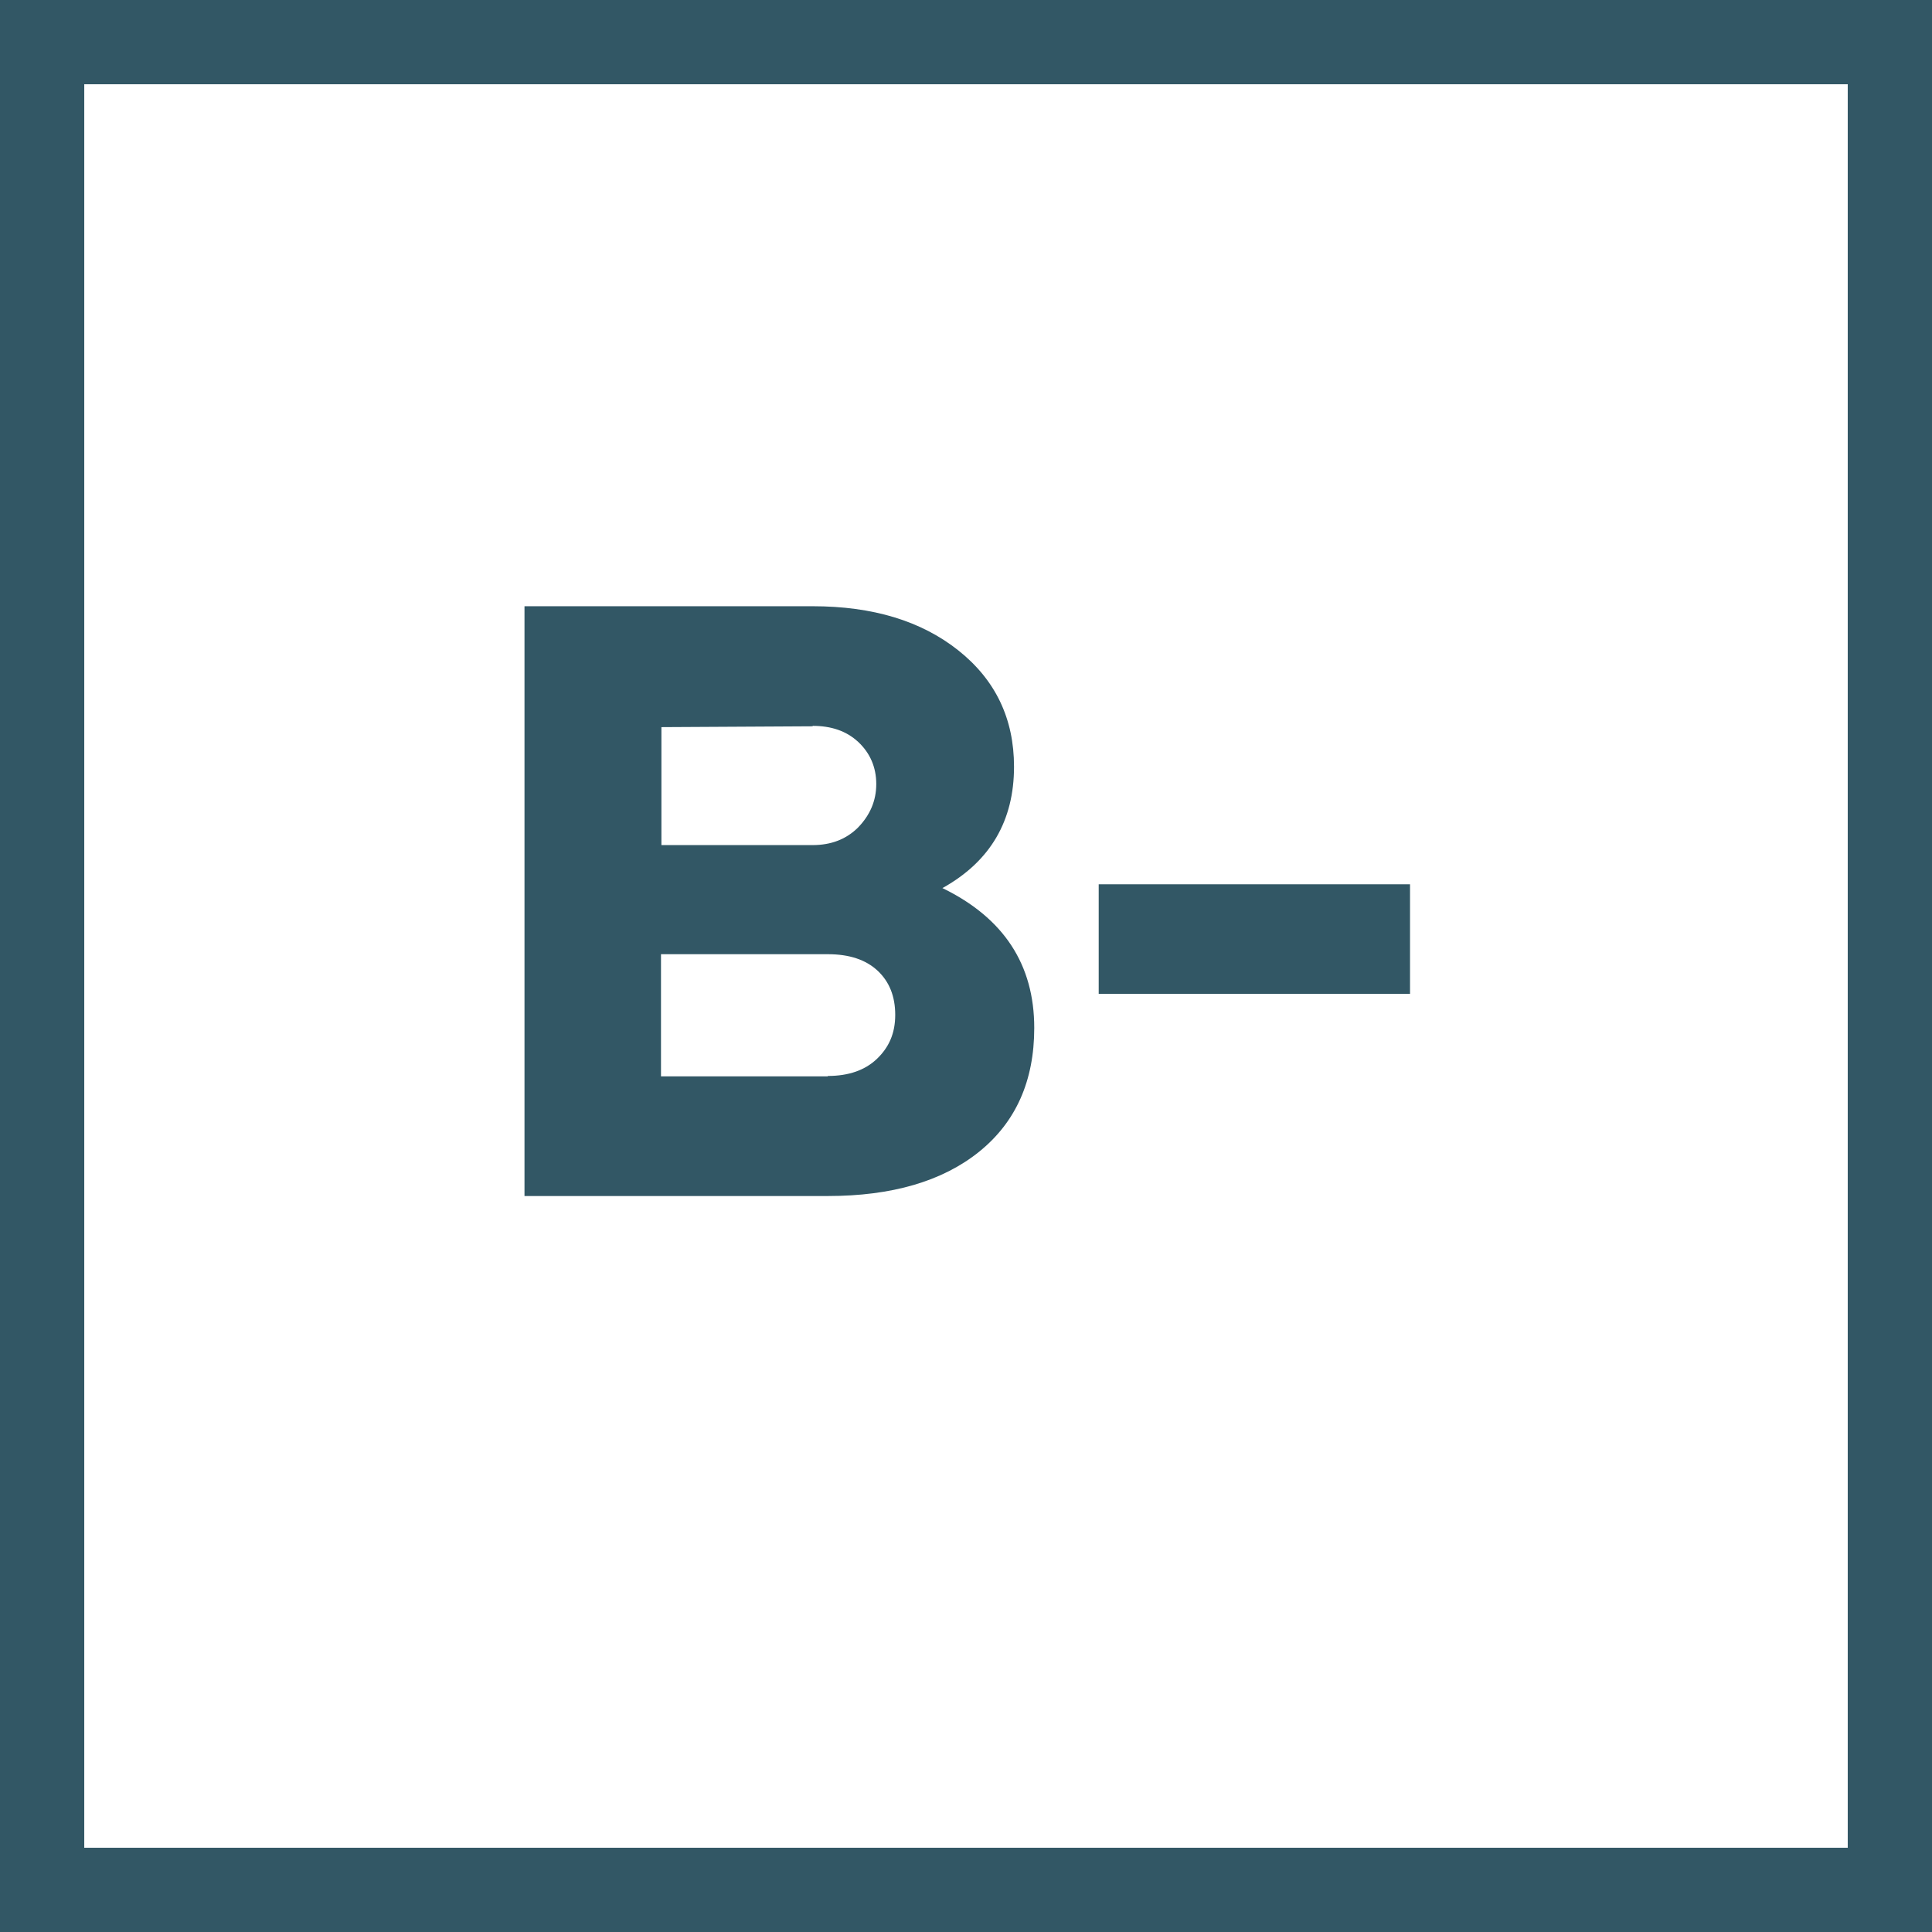
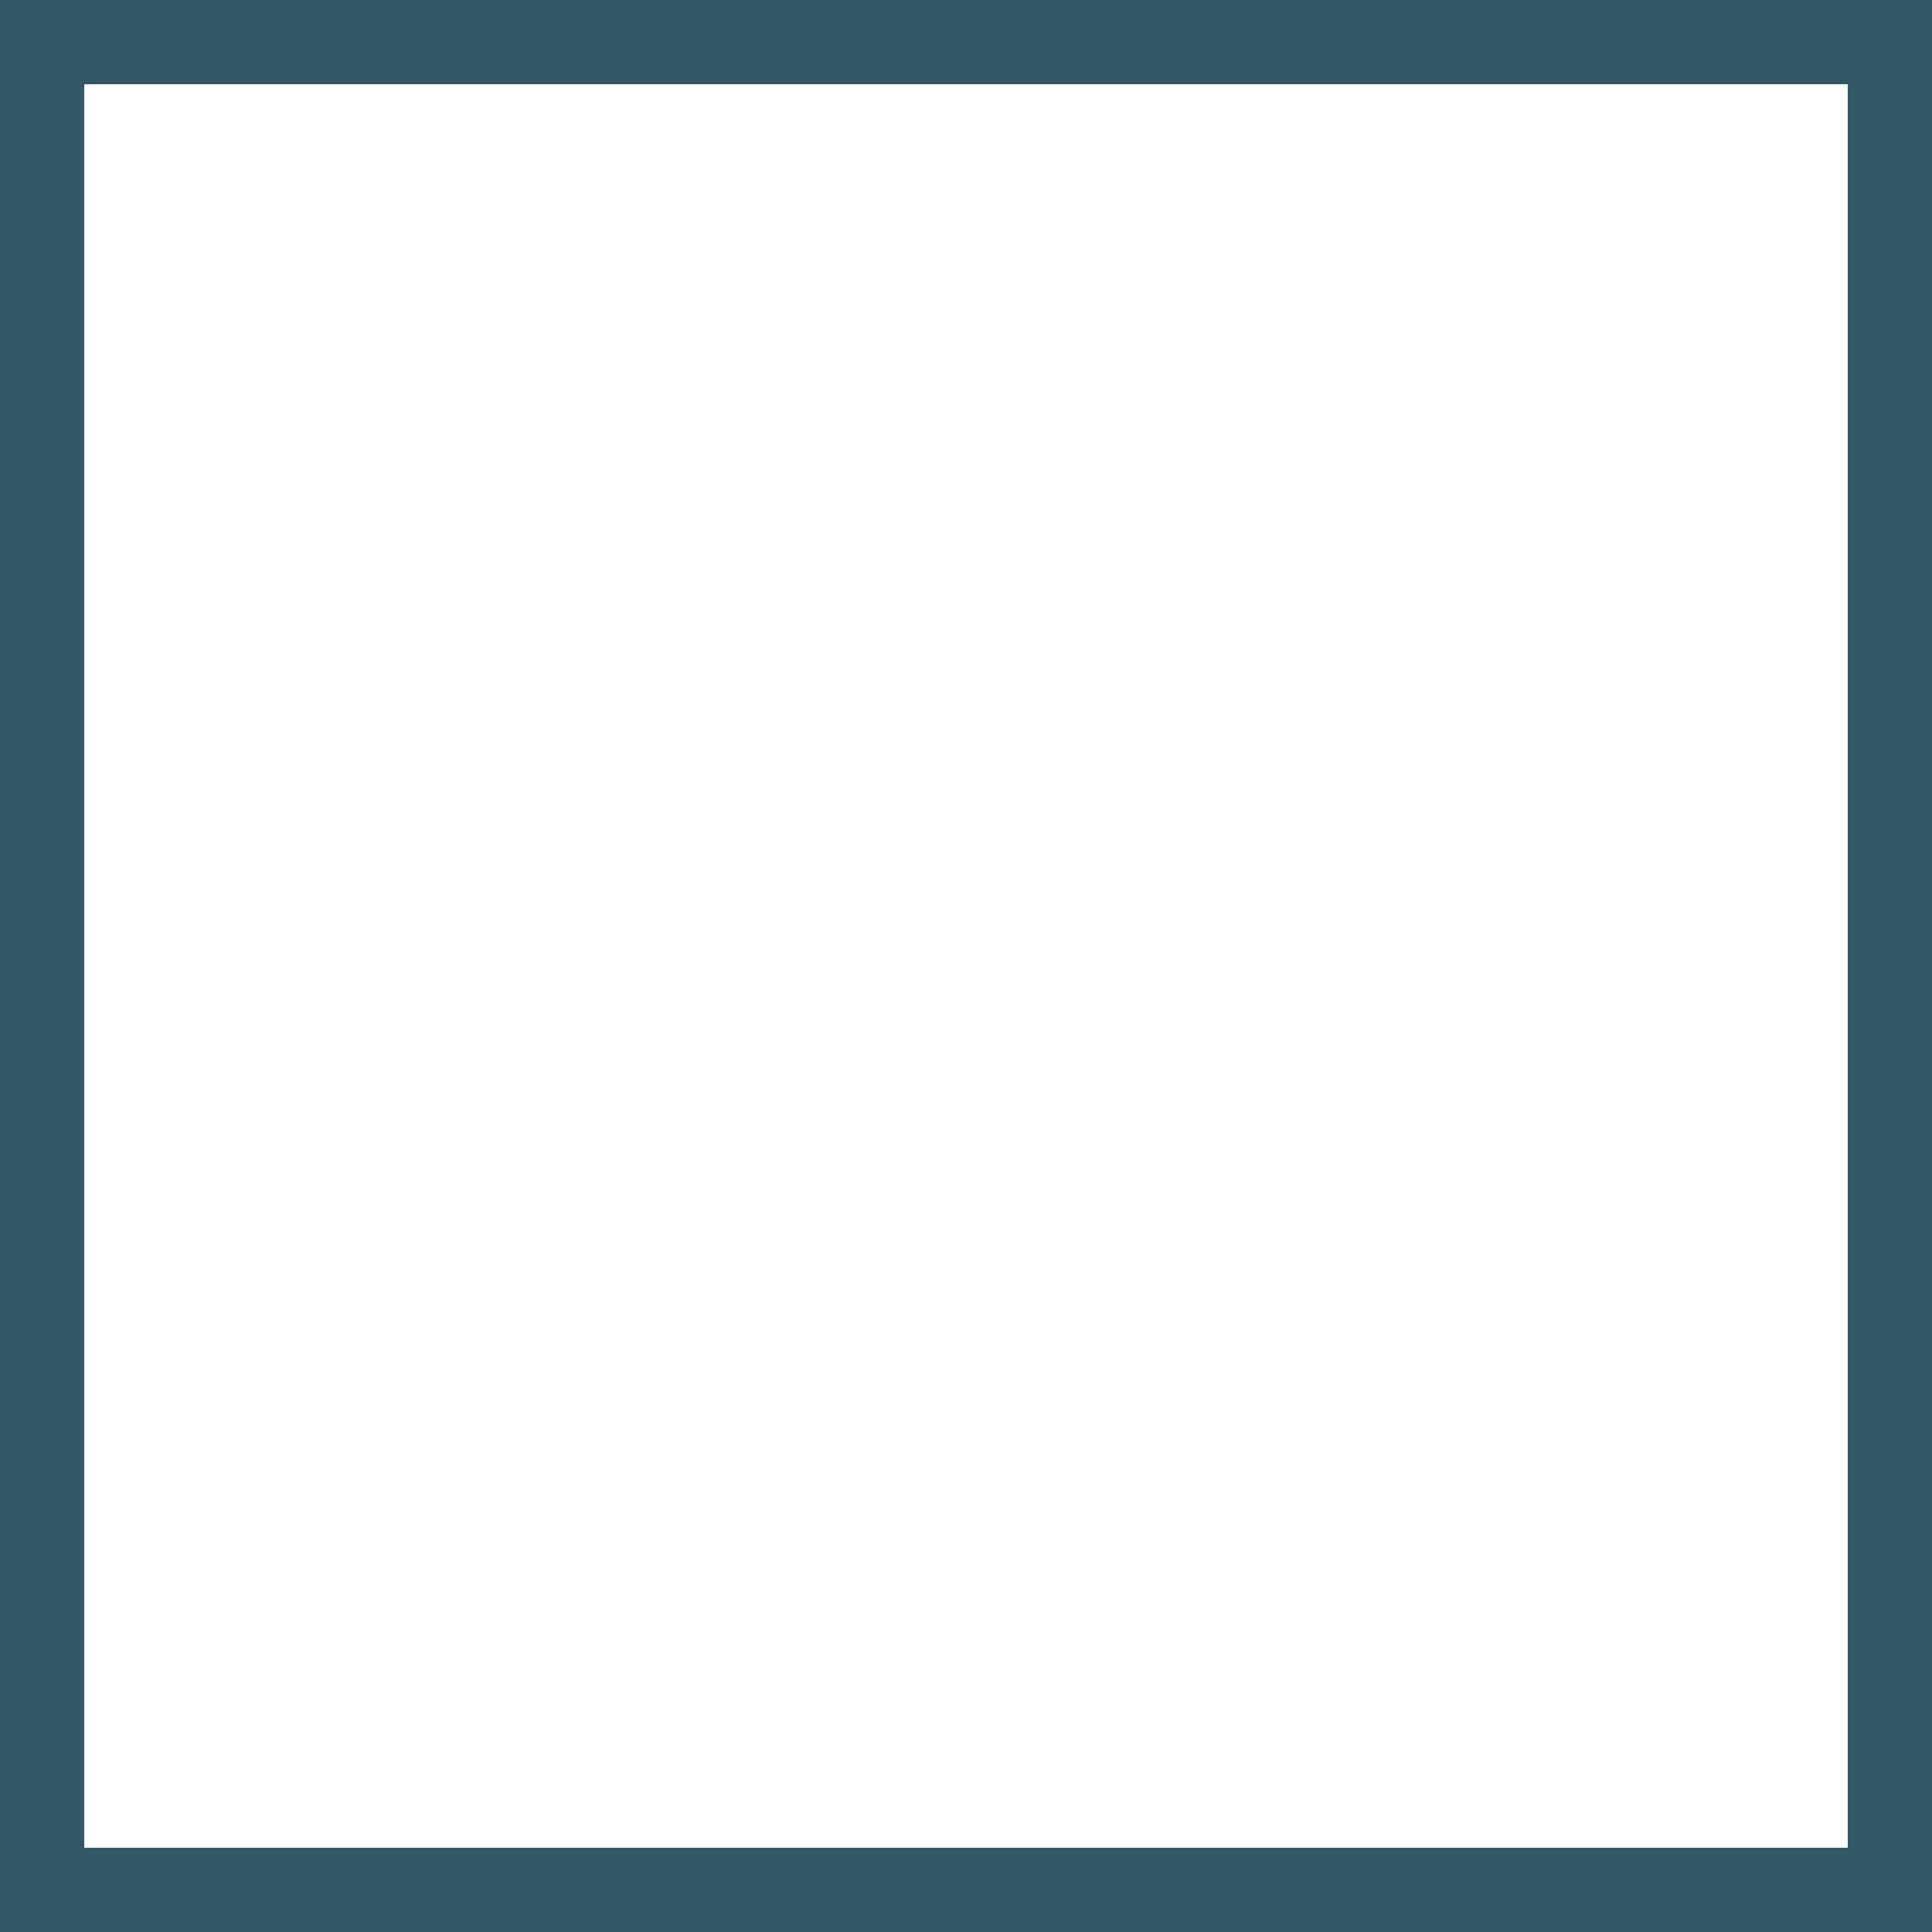
<svg xmlns="http://www.w3.org/2000/svg" id="Layer_2" viewBox="0 0 45.86 45.86">
  <defs>
    <style>.cls-1{fill:#325765;}.cls-2{fill:none;stroke:#325765;stroke-width:2px;}</style>
  </defs>
  <g id="Layer_1-2">
    <g>
-       <path class="cls-1" d="m22.39,21.07c1.12-.63,1.68-1.59,1.68-2.87,0-1.14-.44-2.06-1.32-2.76-.88-.7-2.03-1.05-3.46-1.05h-6.84v14h7.2c1.52,0,2.72-.35,3.59-1.05.87-.7,1.31-1.68,1.31-2.94,0-1.5-.72-2.61-2.18-3.32h0Zm-3.1-3.84c.44,0,.8.12,1.08.38.28.26.43.6.43,1s-.15.74-.43,1.03c-.28.28-.64.42-1.08.42h-3.59v-2.8l3.59-.02Zm.36,8.32h-3.96v-2.9h3.96c.51,0,.9.13,1.18.39.28.26.42.61.42,1.05s-.15.77-.43,1.04c-.28.27-.67.41-1.17.41Zm6.43-1.96h7.39v-2.6h-7.39v2.6Z" />
      <rect class="cls-2" x="1" y="1" width="43.86" height="43.86" />
    </g>
  </g>
</svg>